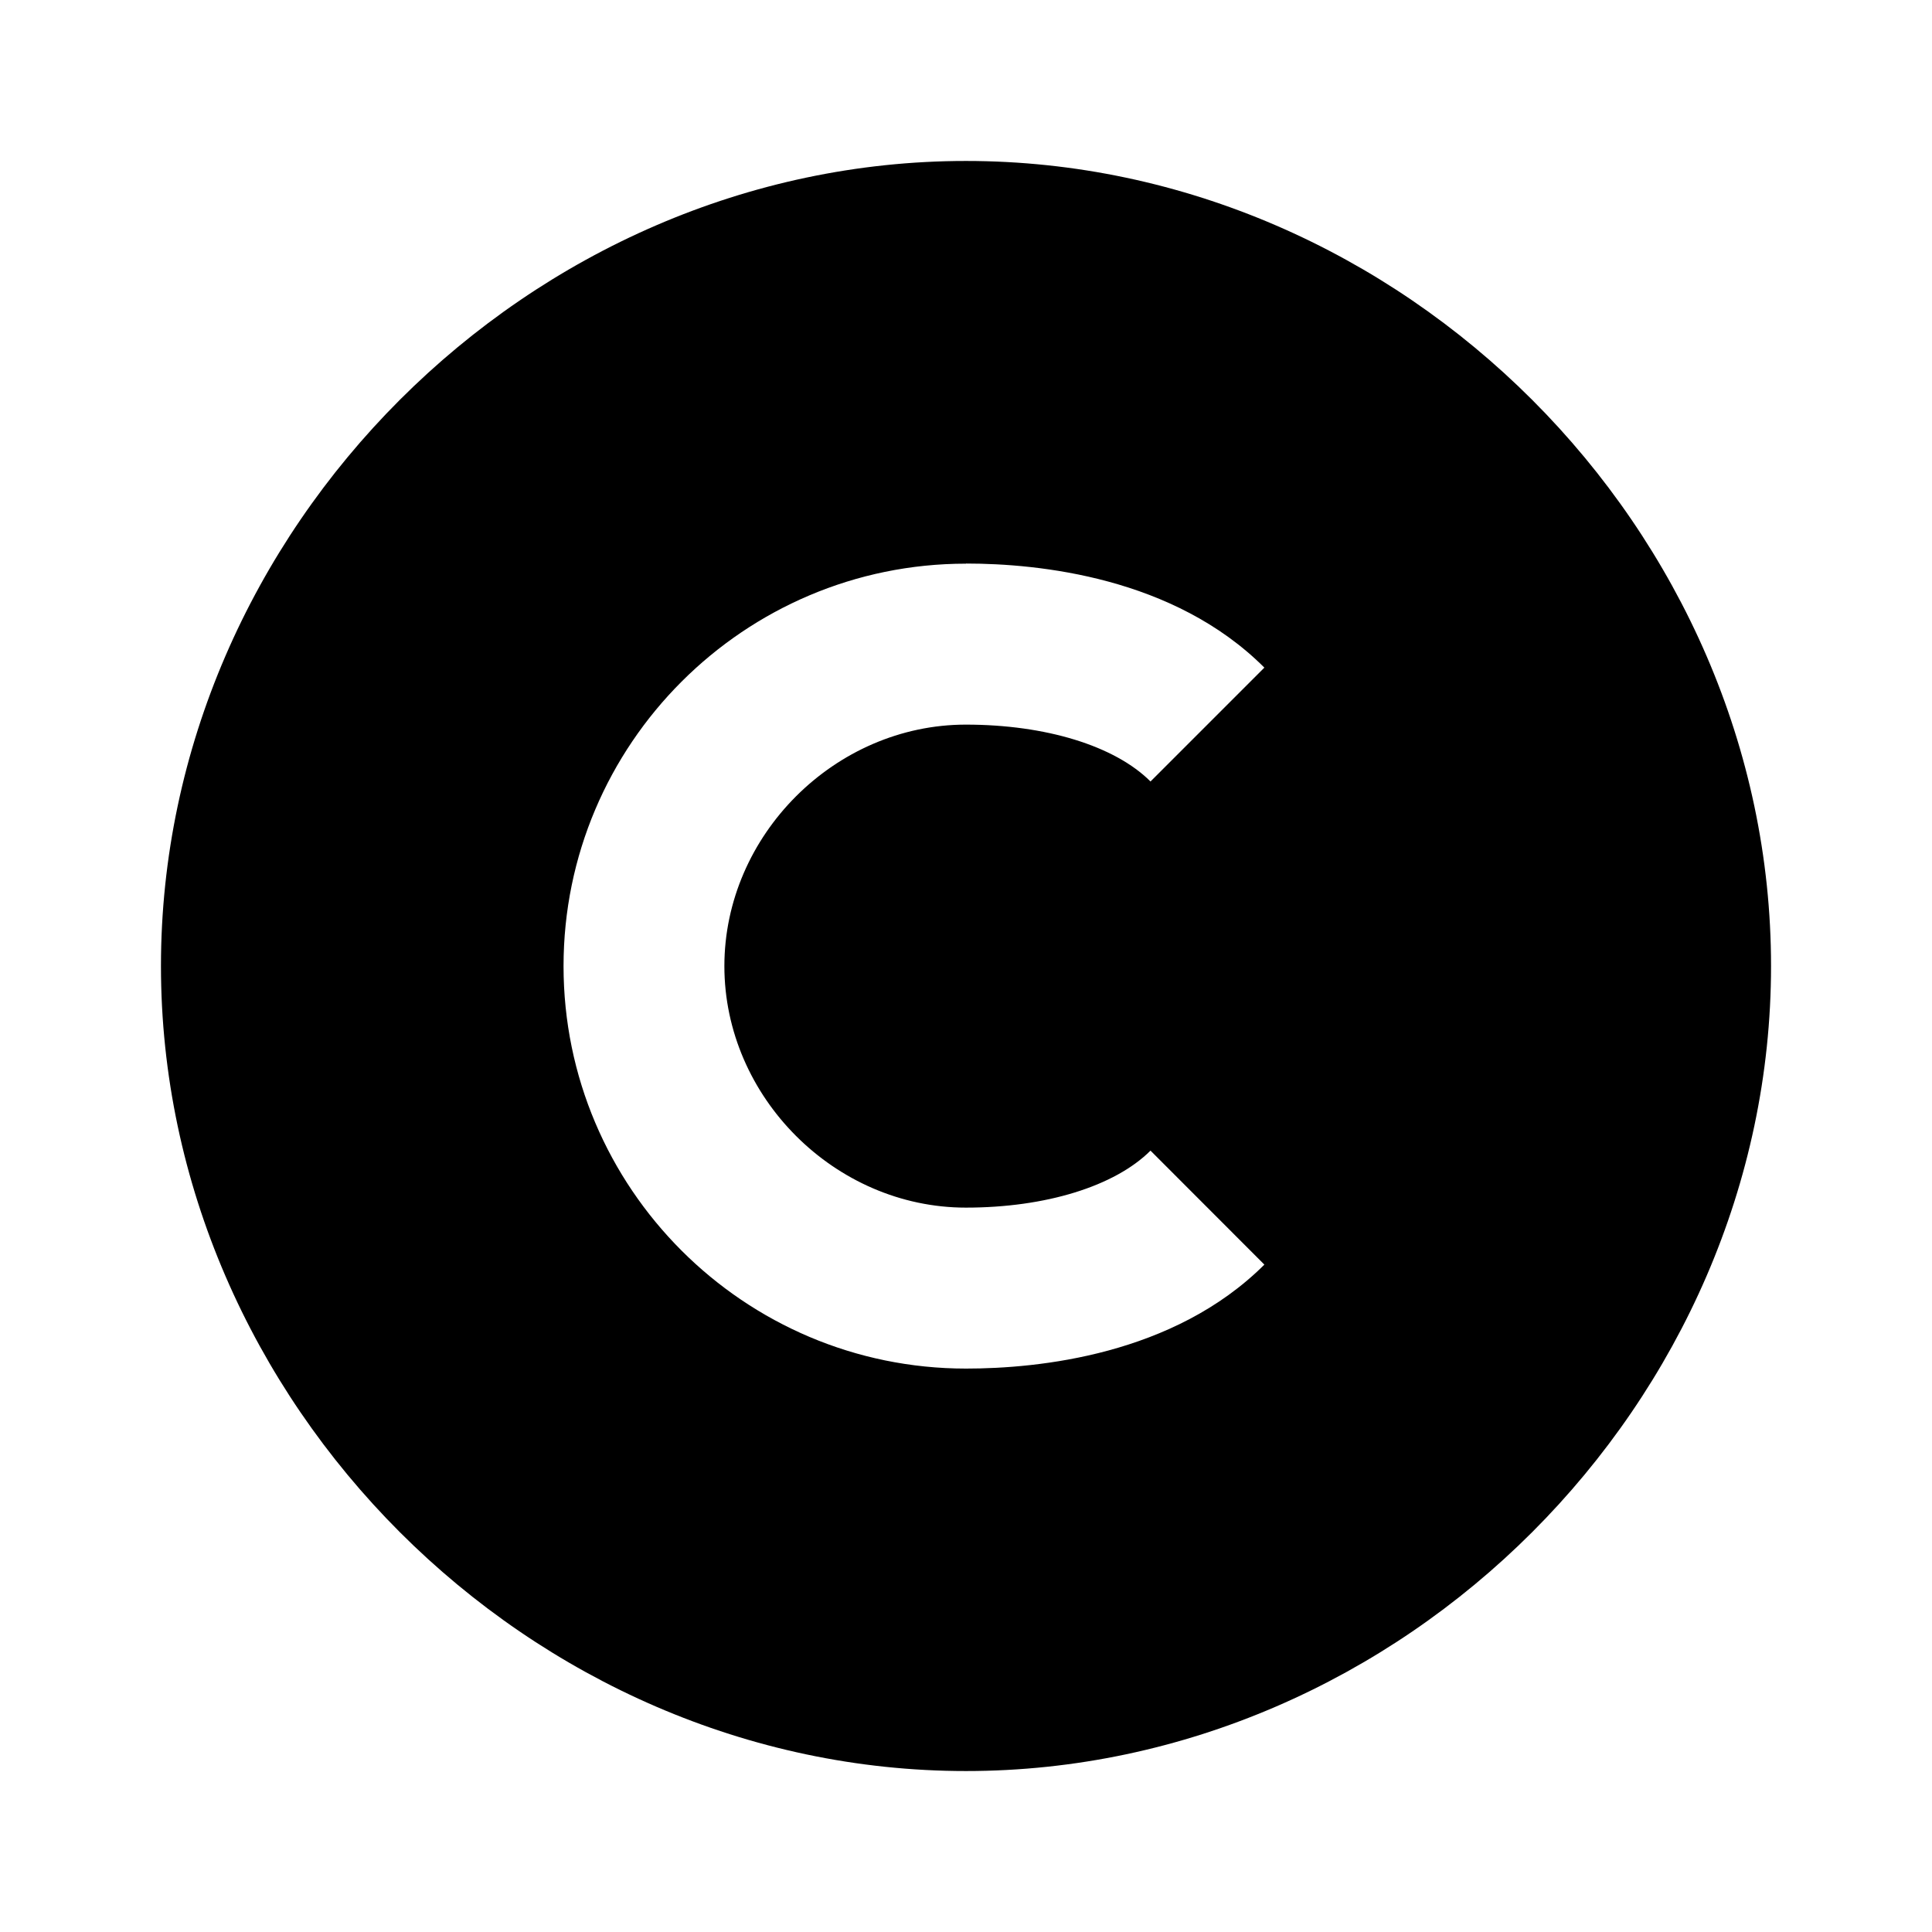
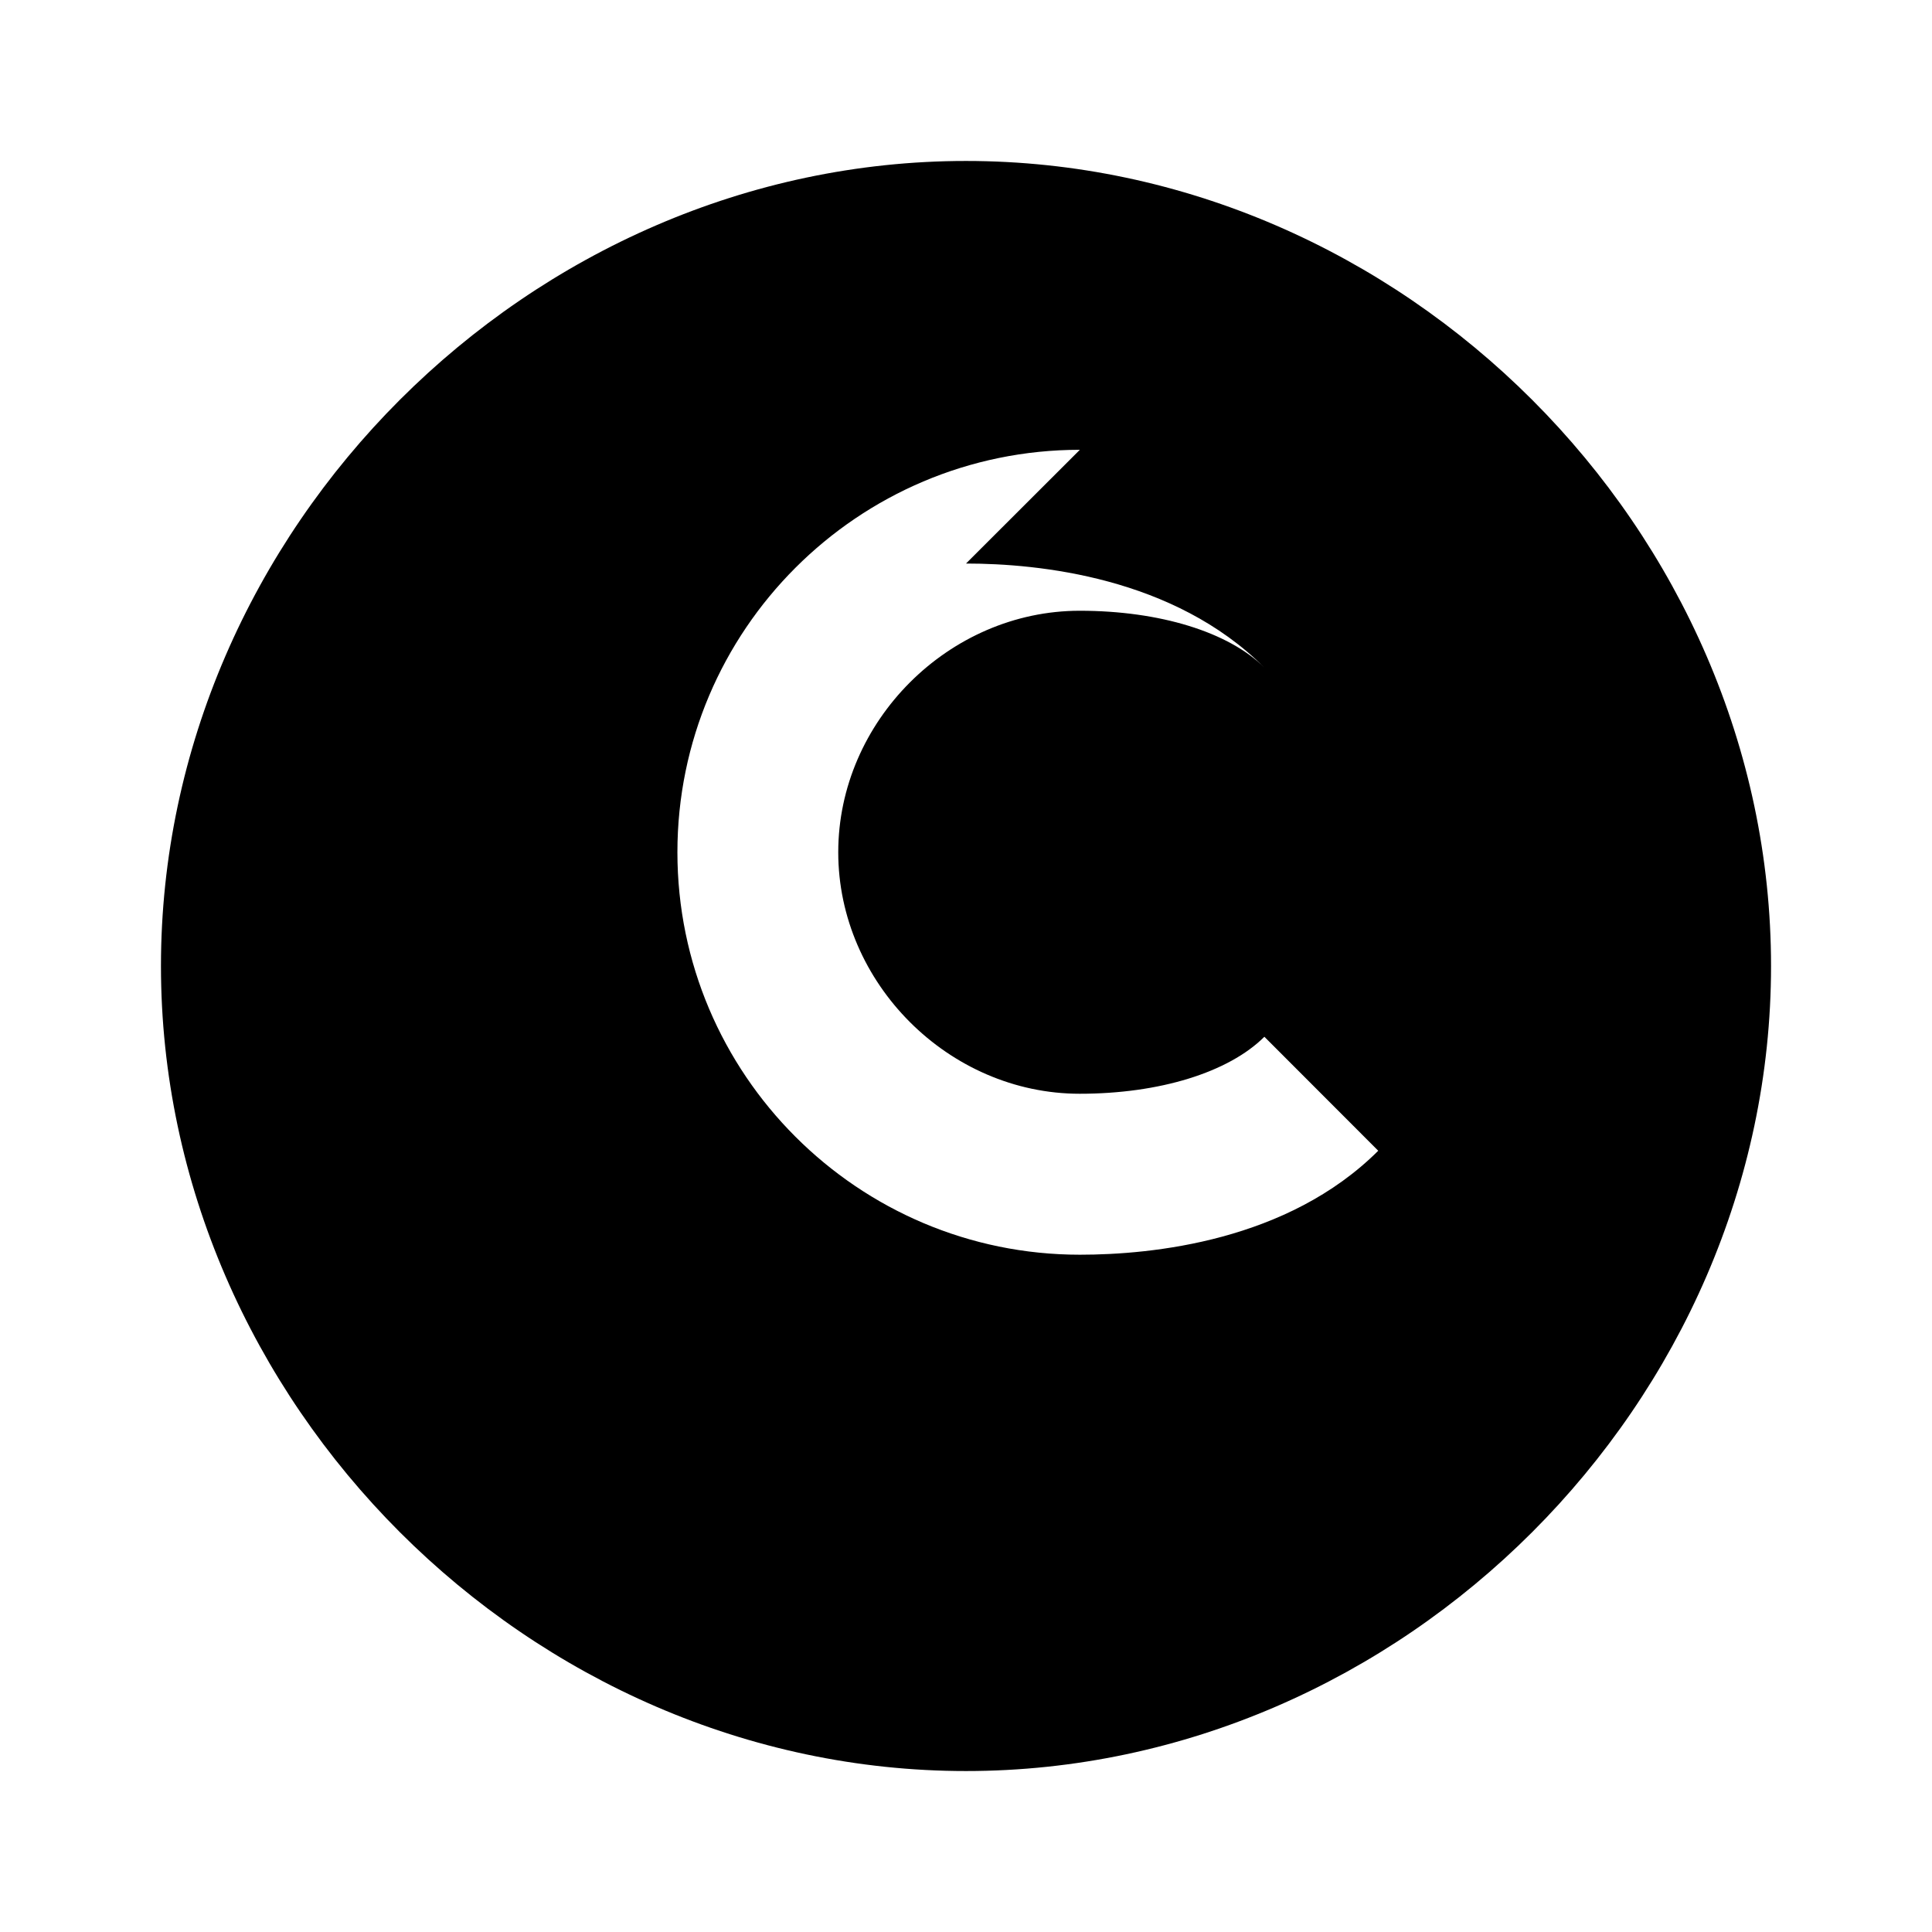
<svg xmlns="http://www.w3.org/2000/svg" version="1.1" width="16" height="16" viewBox="0 0 16 16">
  <title>bxs-copyright</title>
-   <path d="M8 14.667c3.614 0 6.667-3.053 6.667-6.667s-3.053-6.667-6.667-6.667-6.667 3.053-6.667 6.667 3.053 6.667 6.667 6.667zM8 4.667c0.601 0 1.721 0.112 2.471 0.862l-0.943 0.943c-0.295-0.295-0.867-0.471-1.529-0.471-1.084 0-2 0.916-2 2s0.916 2 2 2c0.661 0 1.233-0.177 1.529-0.472l0.943 0.944c-0.751 0.749-1.871 0.861-2.471 0.861-1.838 0-3.333-1.495-3.333-3.333s1.495-3.333 3.333-3.333z" />
+   <path d="M8 14.667c3.614 0 6.667-3.053 6.667-6.667s-3.053-6.667-6.667-6.667-6.667 3.053-6.667 6.667 3.053 6.667 6.667 6.667zM8 4.667c0.601 0 1.721 0.112 2.471 0.862c-0.295-0.295-0.867-0.471-1.529-0.471-1.084 0-2 0.916-2 2s0.916 2 2 2c0.661 0 1.233-0.177 1.529-0.472l0.943 0.944c-0.751 0.749-1.871 0.861-2.471 0.861-1.838 0-3.333-1.495-3.333-3.333s1.495-3.333 3.333-3.333z" />
</svg>